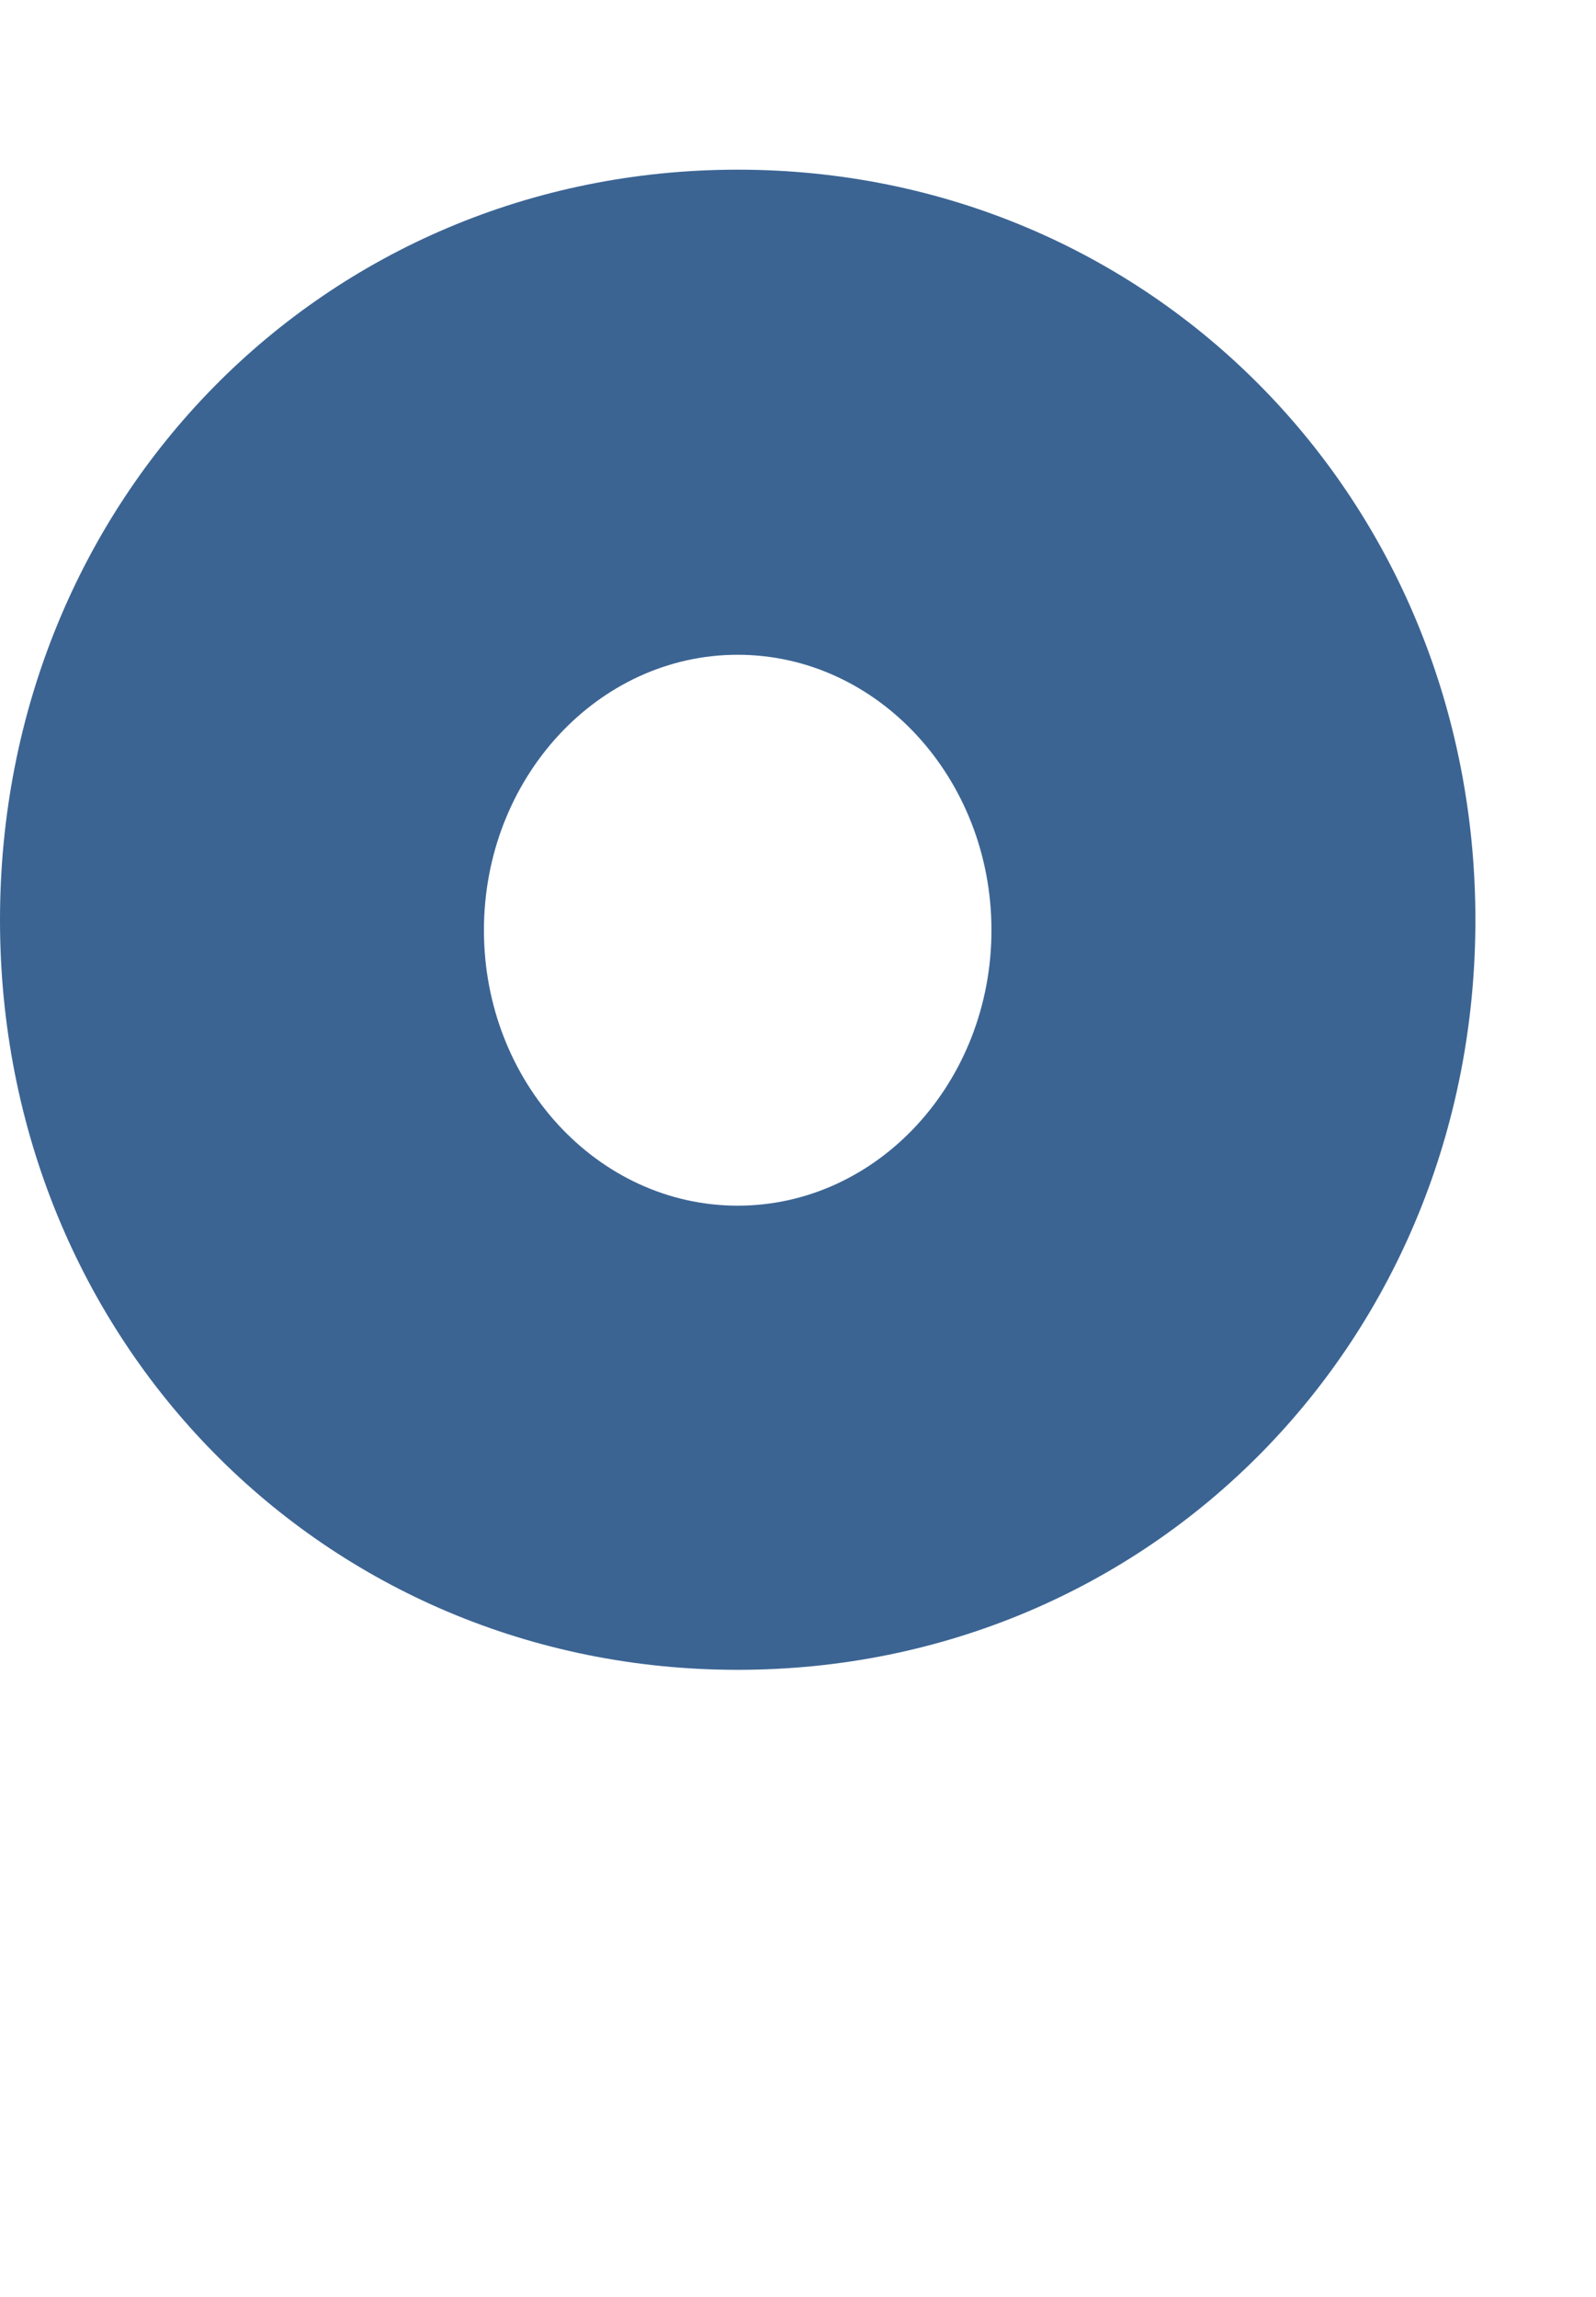
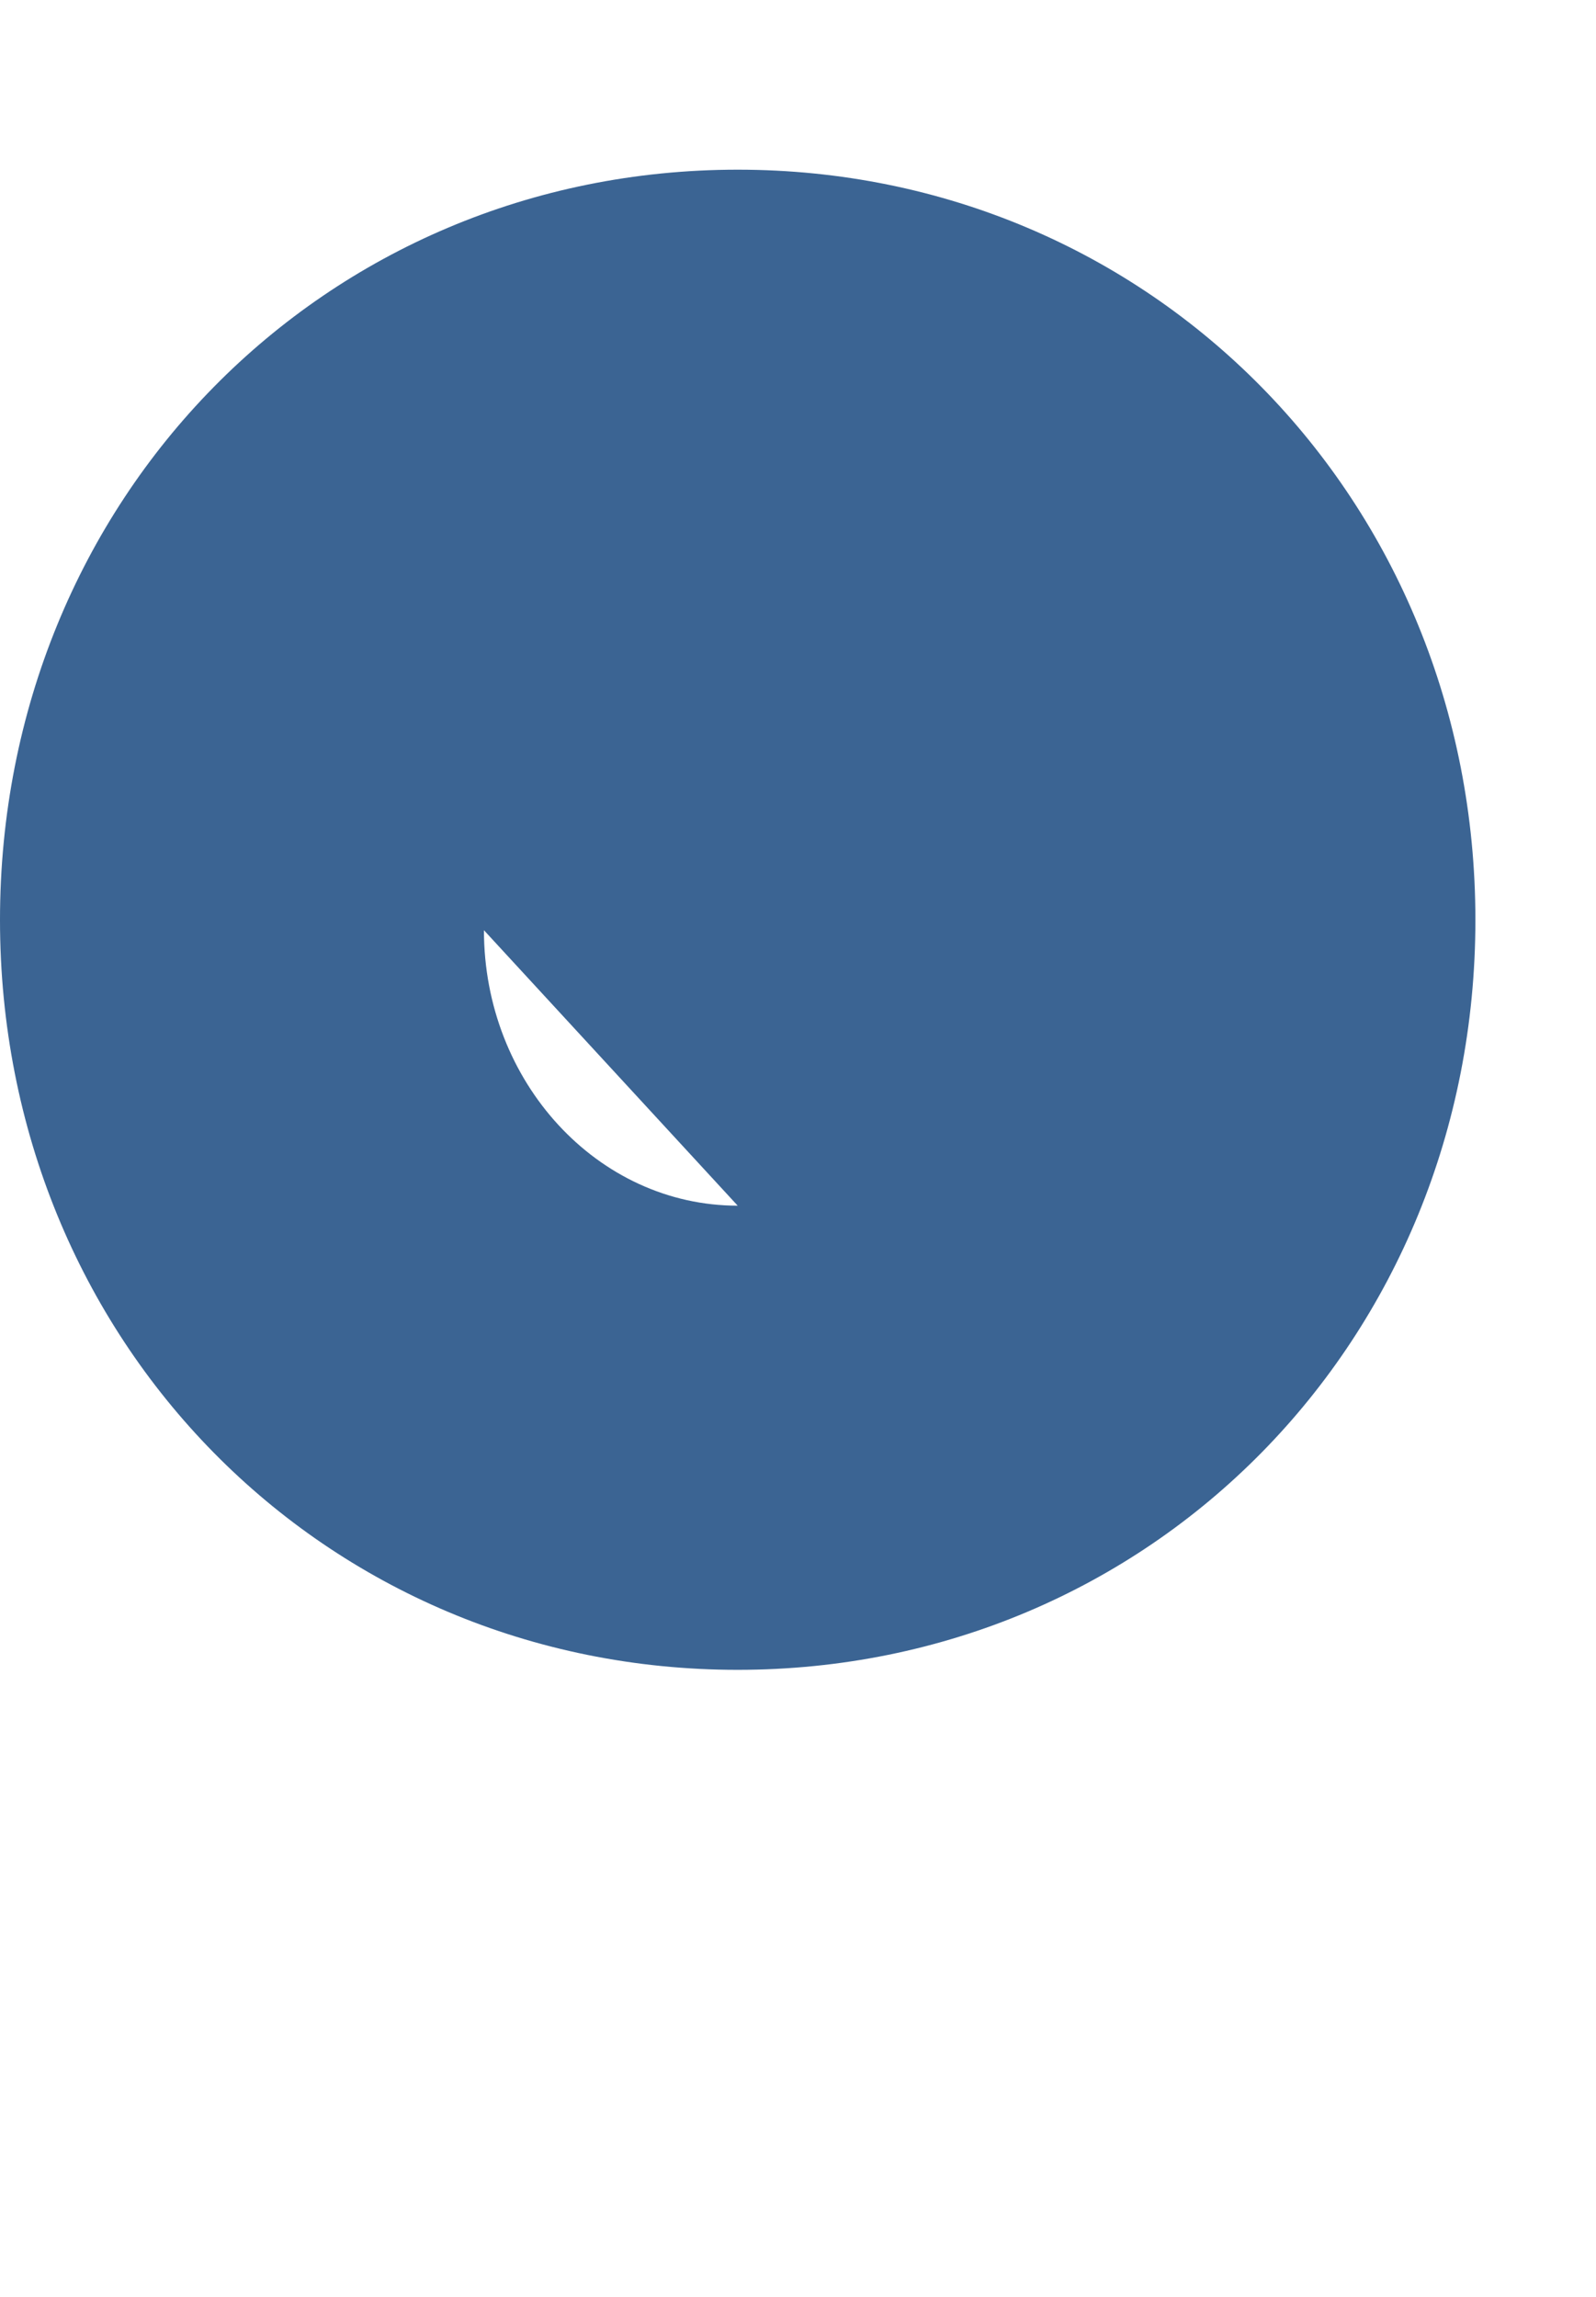
<svg xmlns="http://www.w3.org/2000/svg" id="_レイヤー_2" width="41.95" height="60.38" viewBox="0 0 41.95 60.38">
  <defs>
    <style>.cls-1{fill:#3b6493;}.cls-2{fill:none;}</style>
  </defs>
  <g id="fv">
-     <path class="cls-1" d="M19.39,4.46C8.52,4.46,0,13.12,0,24.18s8.52,19.71,19.39,19.71,19.39-8.66,19.39-19.71S30.26,4.46,19.39,4.46ZM19.39,31.69c-3.68,0-6.67-3.25-6.67-7.24s2.99-7.24,6.67-7.24,6.67,3.25,6.67,7.24-2.99,7.24-6.67,7.24Z" />
-     <rect class="cls-2" y="0" width="41.95" height="60.38" />
+     <path class="cls-1" d="M19.39,4.46C8.52,4.46,0,13.12,0,24.18s8.52,19.71,19.39,19.71,19.39-8.66,19.39-19.71S30.26,4.46,19.39,4.46ZM19.39,31.69c-3.68,0-6.67-3.25-6.67-7.24Z" />
  </g>
</svg>